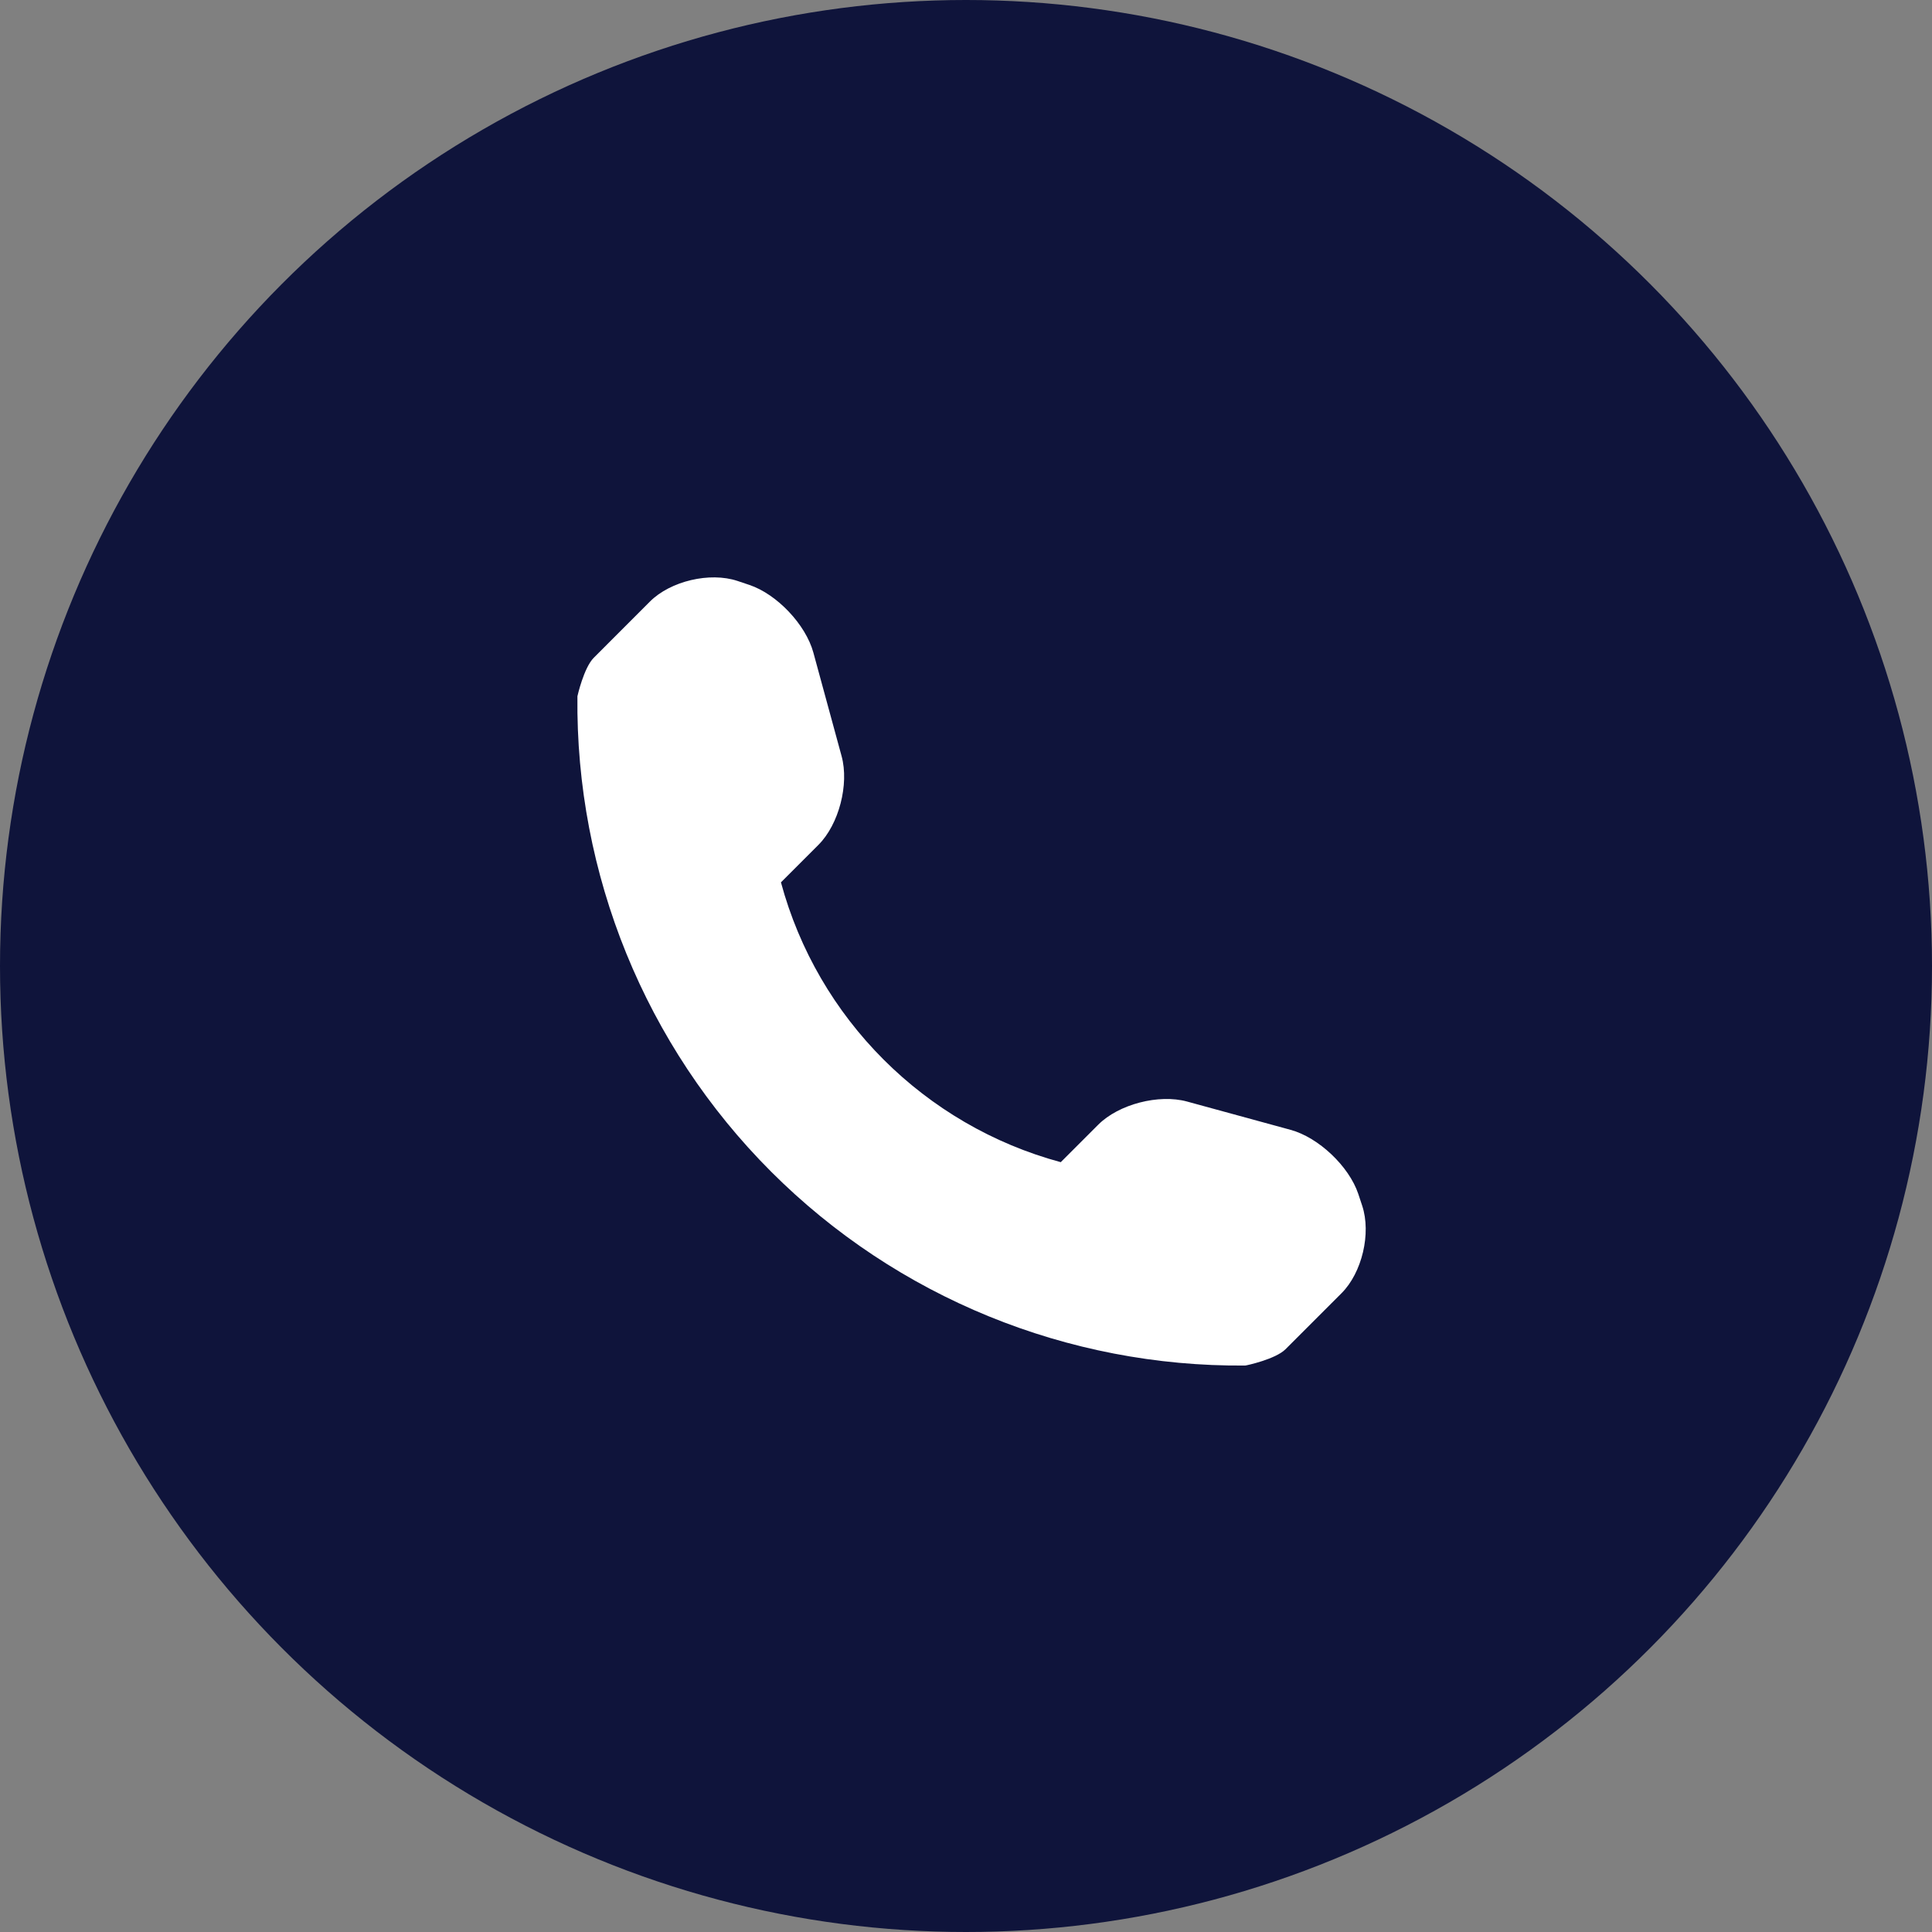
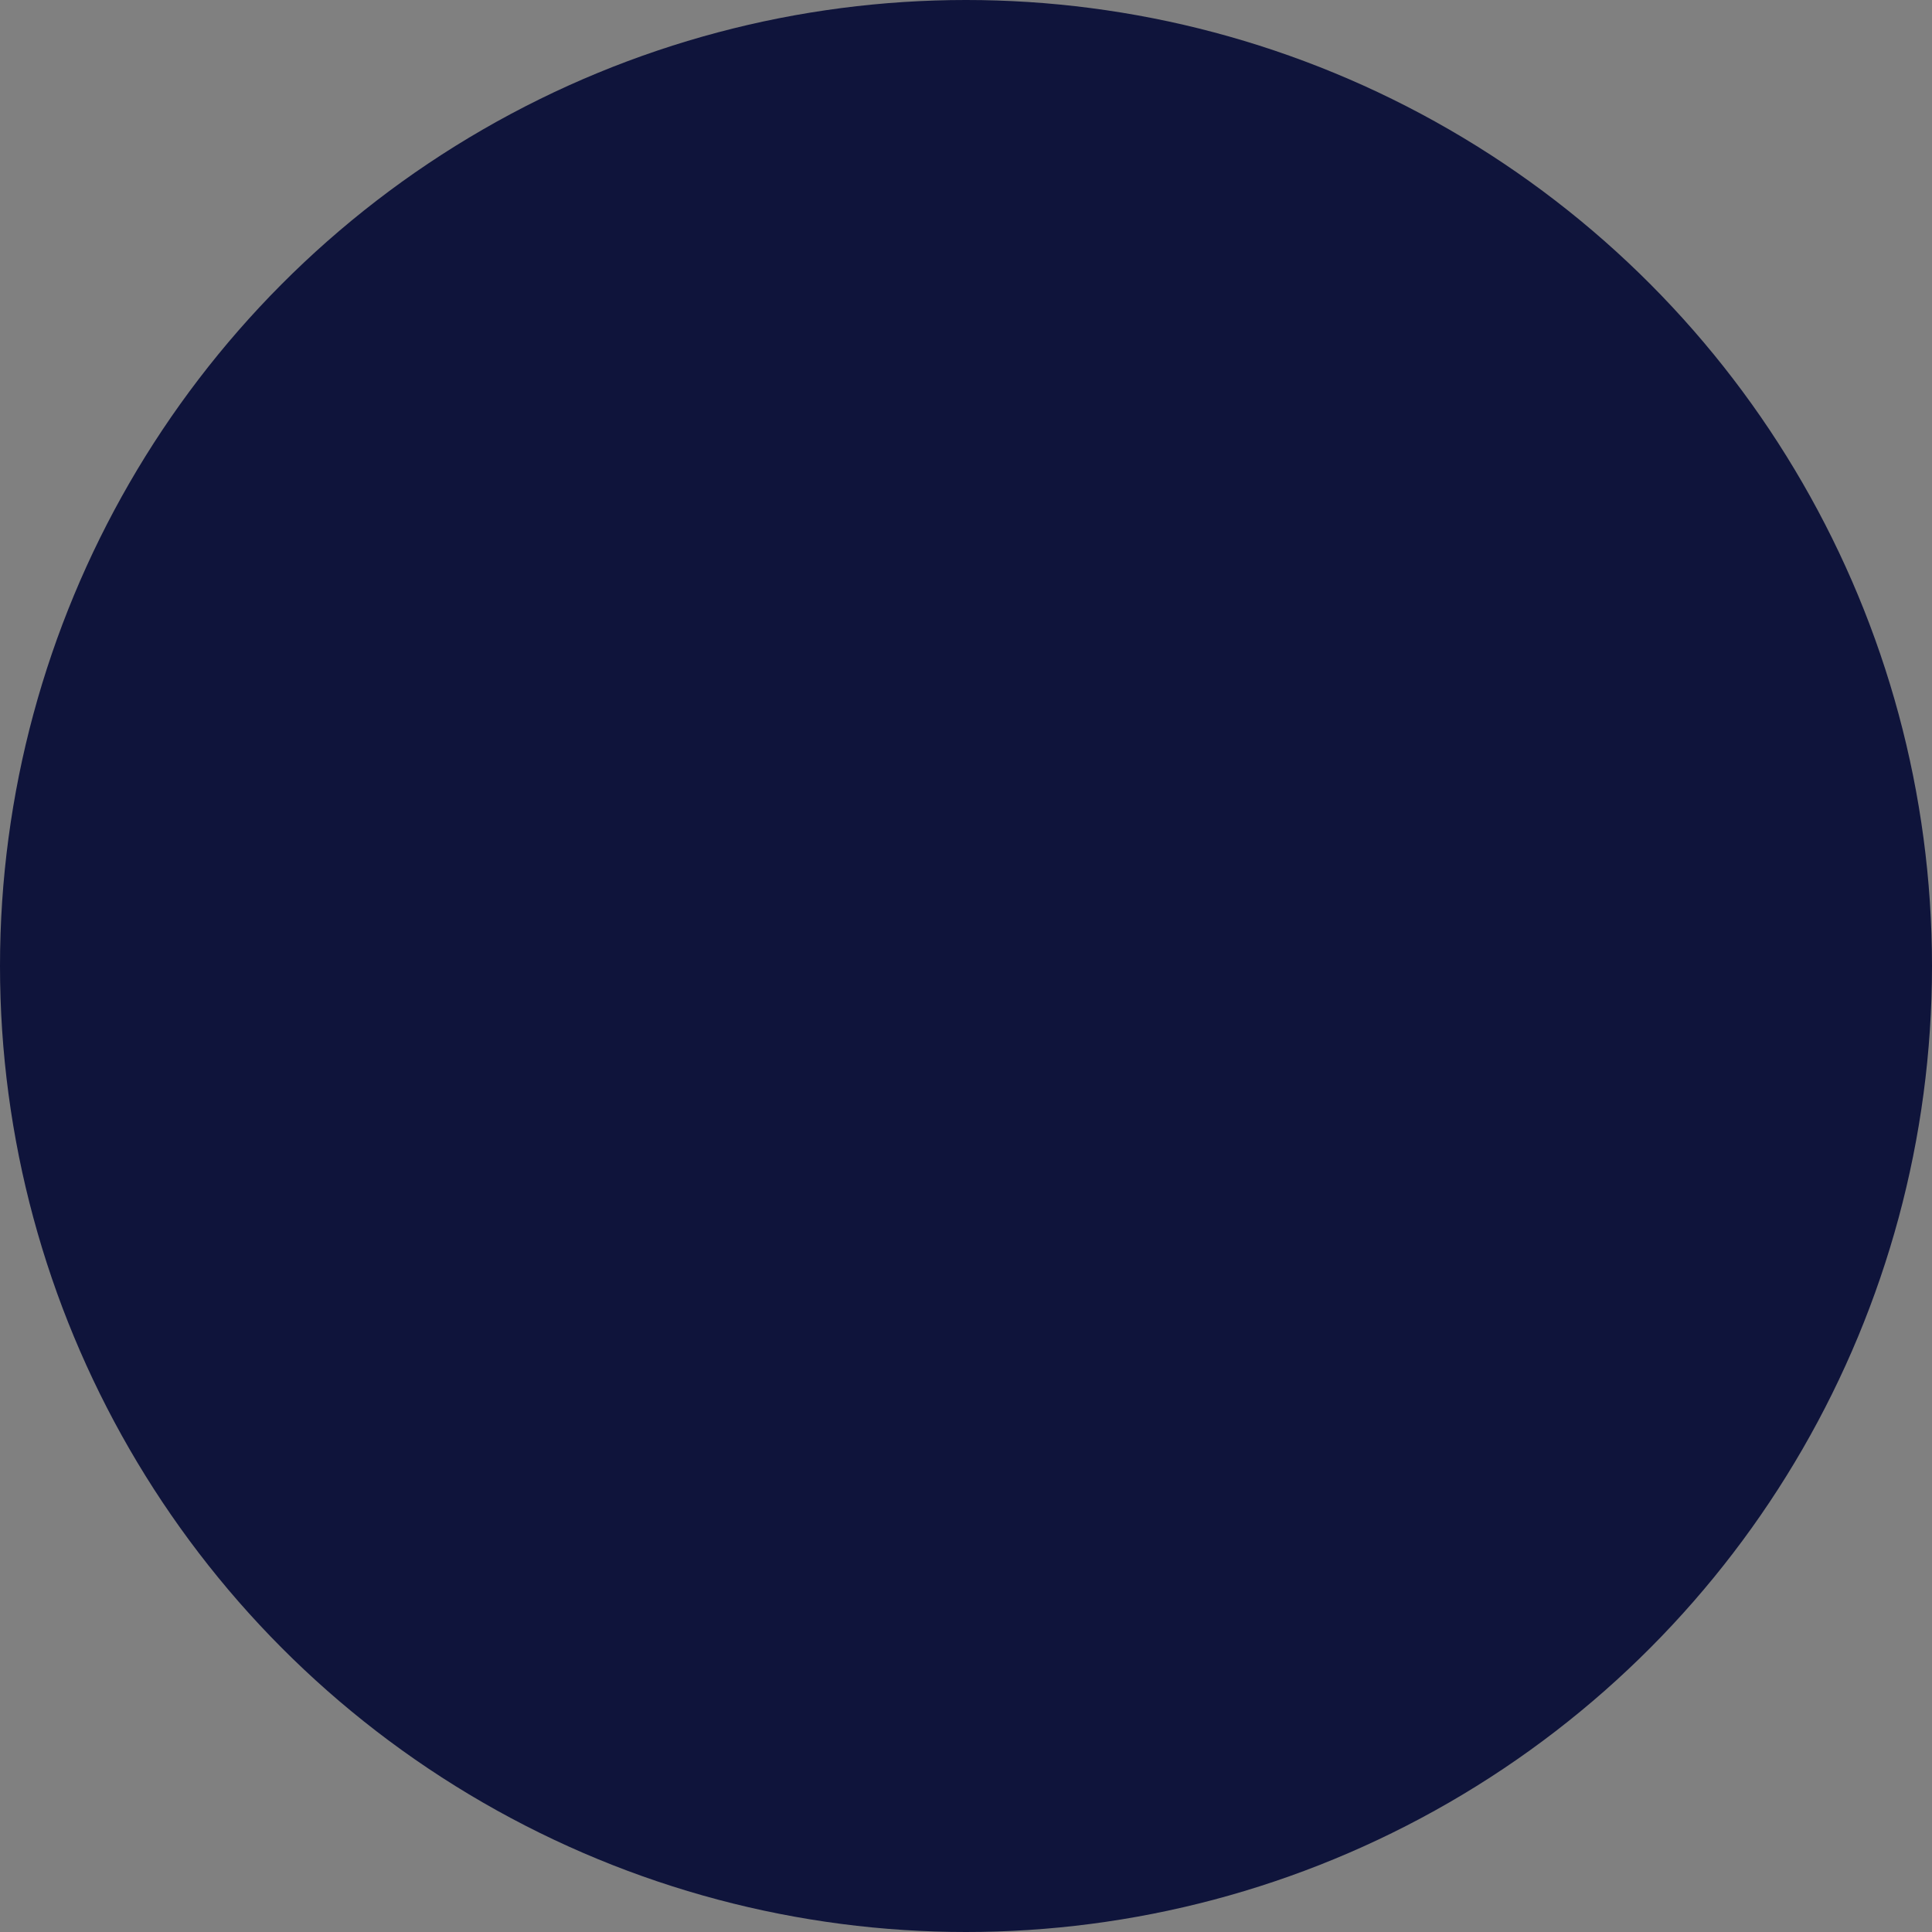
<svg xmlns="http://www.w3.org/2000/svg" width="87" height="87" viewBox="0 0 87 87" fill="none">
  <rect x="0" y="0" width="87" height="87" fill="#808080" stroke="none" />
  <circle cx="43.5" cy="43.5" r="43.5" fill="#0F143B" />
-   <path d="M61.34 54.292L61.164 53.76C60.745 52.516 59.373 51.218 58.113 50.877L53.449 49.602C52.184 49.258 50.38 49.721 49.455 50.646L47.767 52.334C41.633 50.677 36.822 45.866 35.167 39.733L36.855 38.045C37.78 37.12 38.243 35.318 37.899 34.053L36.627 29.387C36.283 28.124 34.983 26.753 33.742 26.339L33.209 26.16C31.965 25.746 30.191 26.164 29.266 27.09L26.741 29.617C26.29 30.066 26.002 31.349 26.002 31.354C25.913 39.37 29.057 47.094 34.727 52.764C40.384 58.421 48.079 61.56 56.072 61.492C56.114 61.492 57.434 61.209 57.885 60.76L60.41 58.235C61.336 57.31 61.754 55.536 61.34 54.292Z" fill="white" />
</svg>